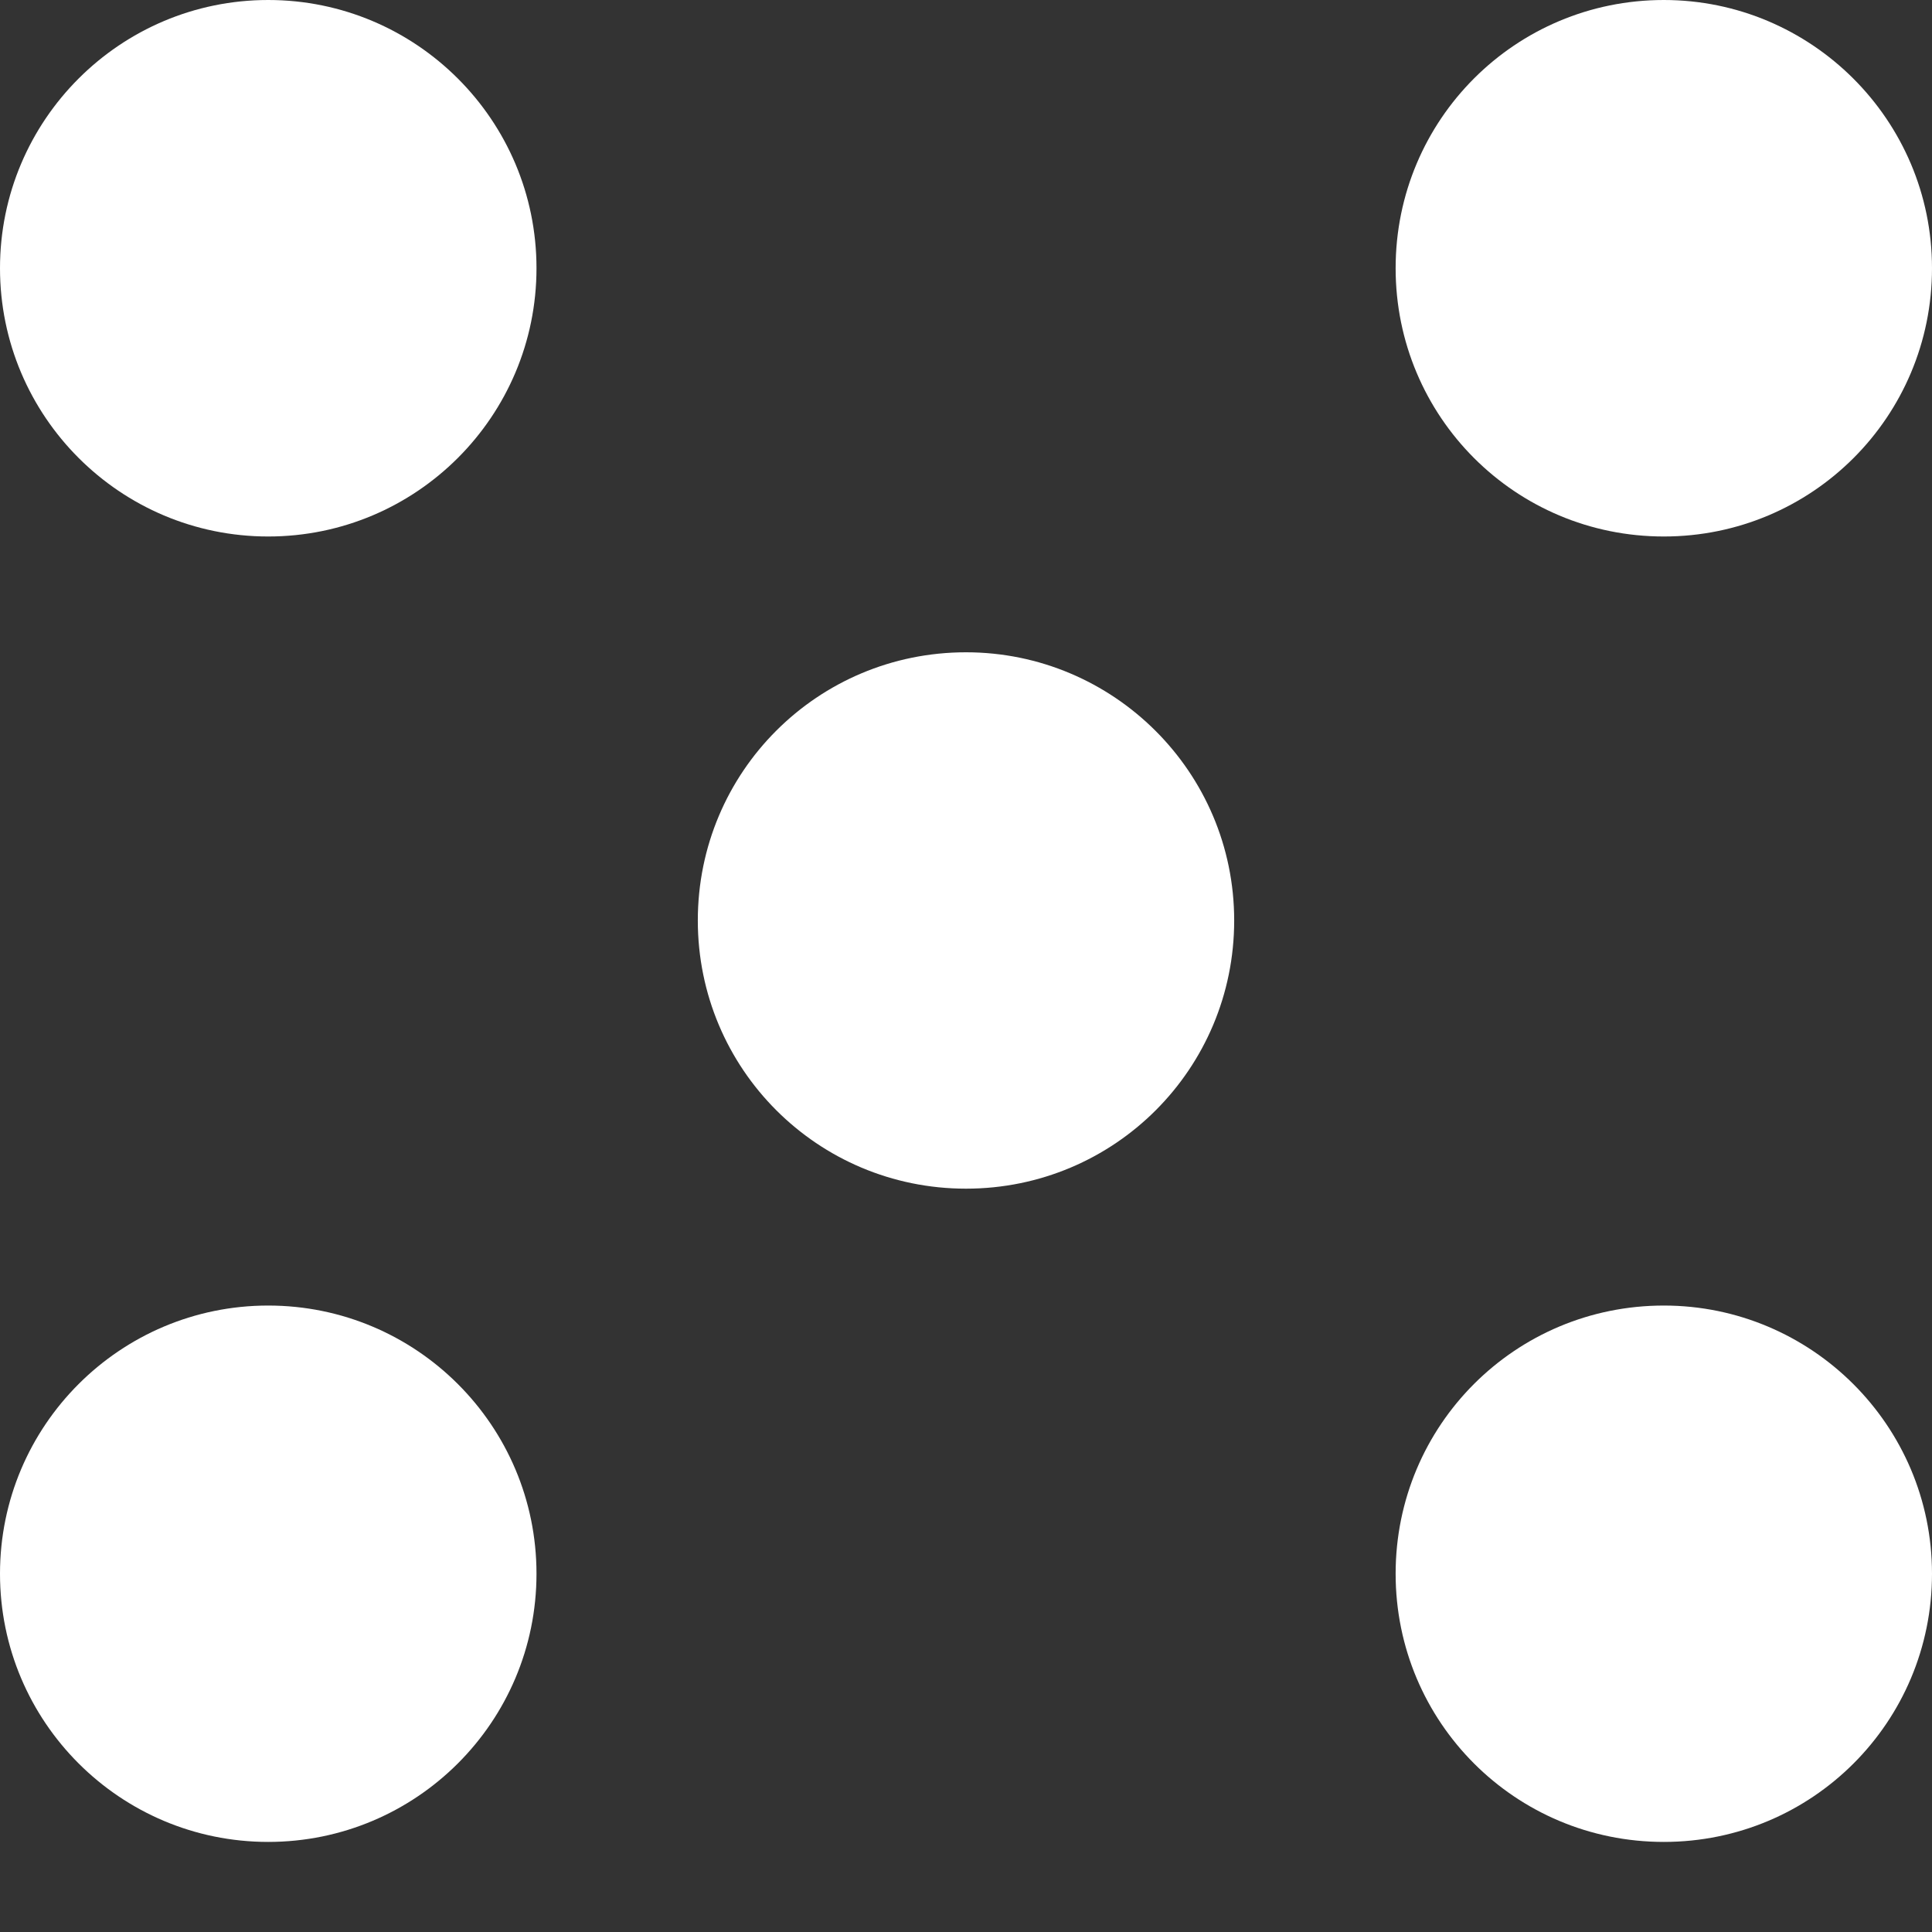
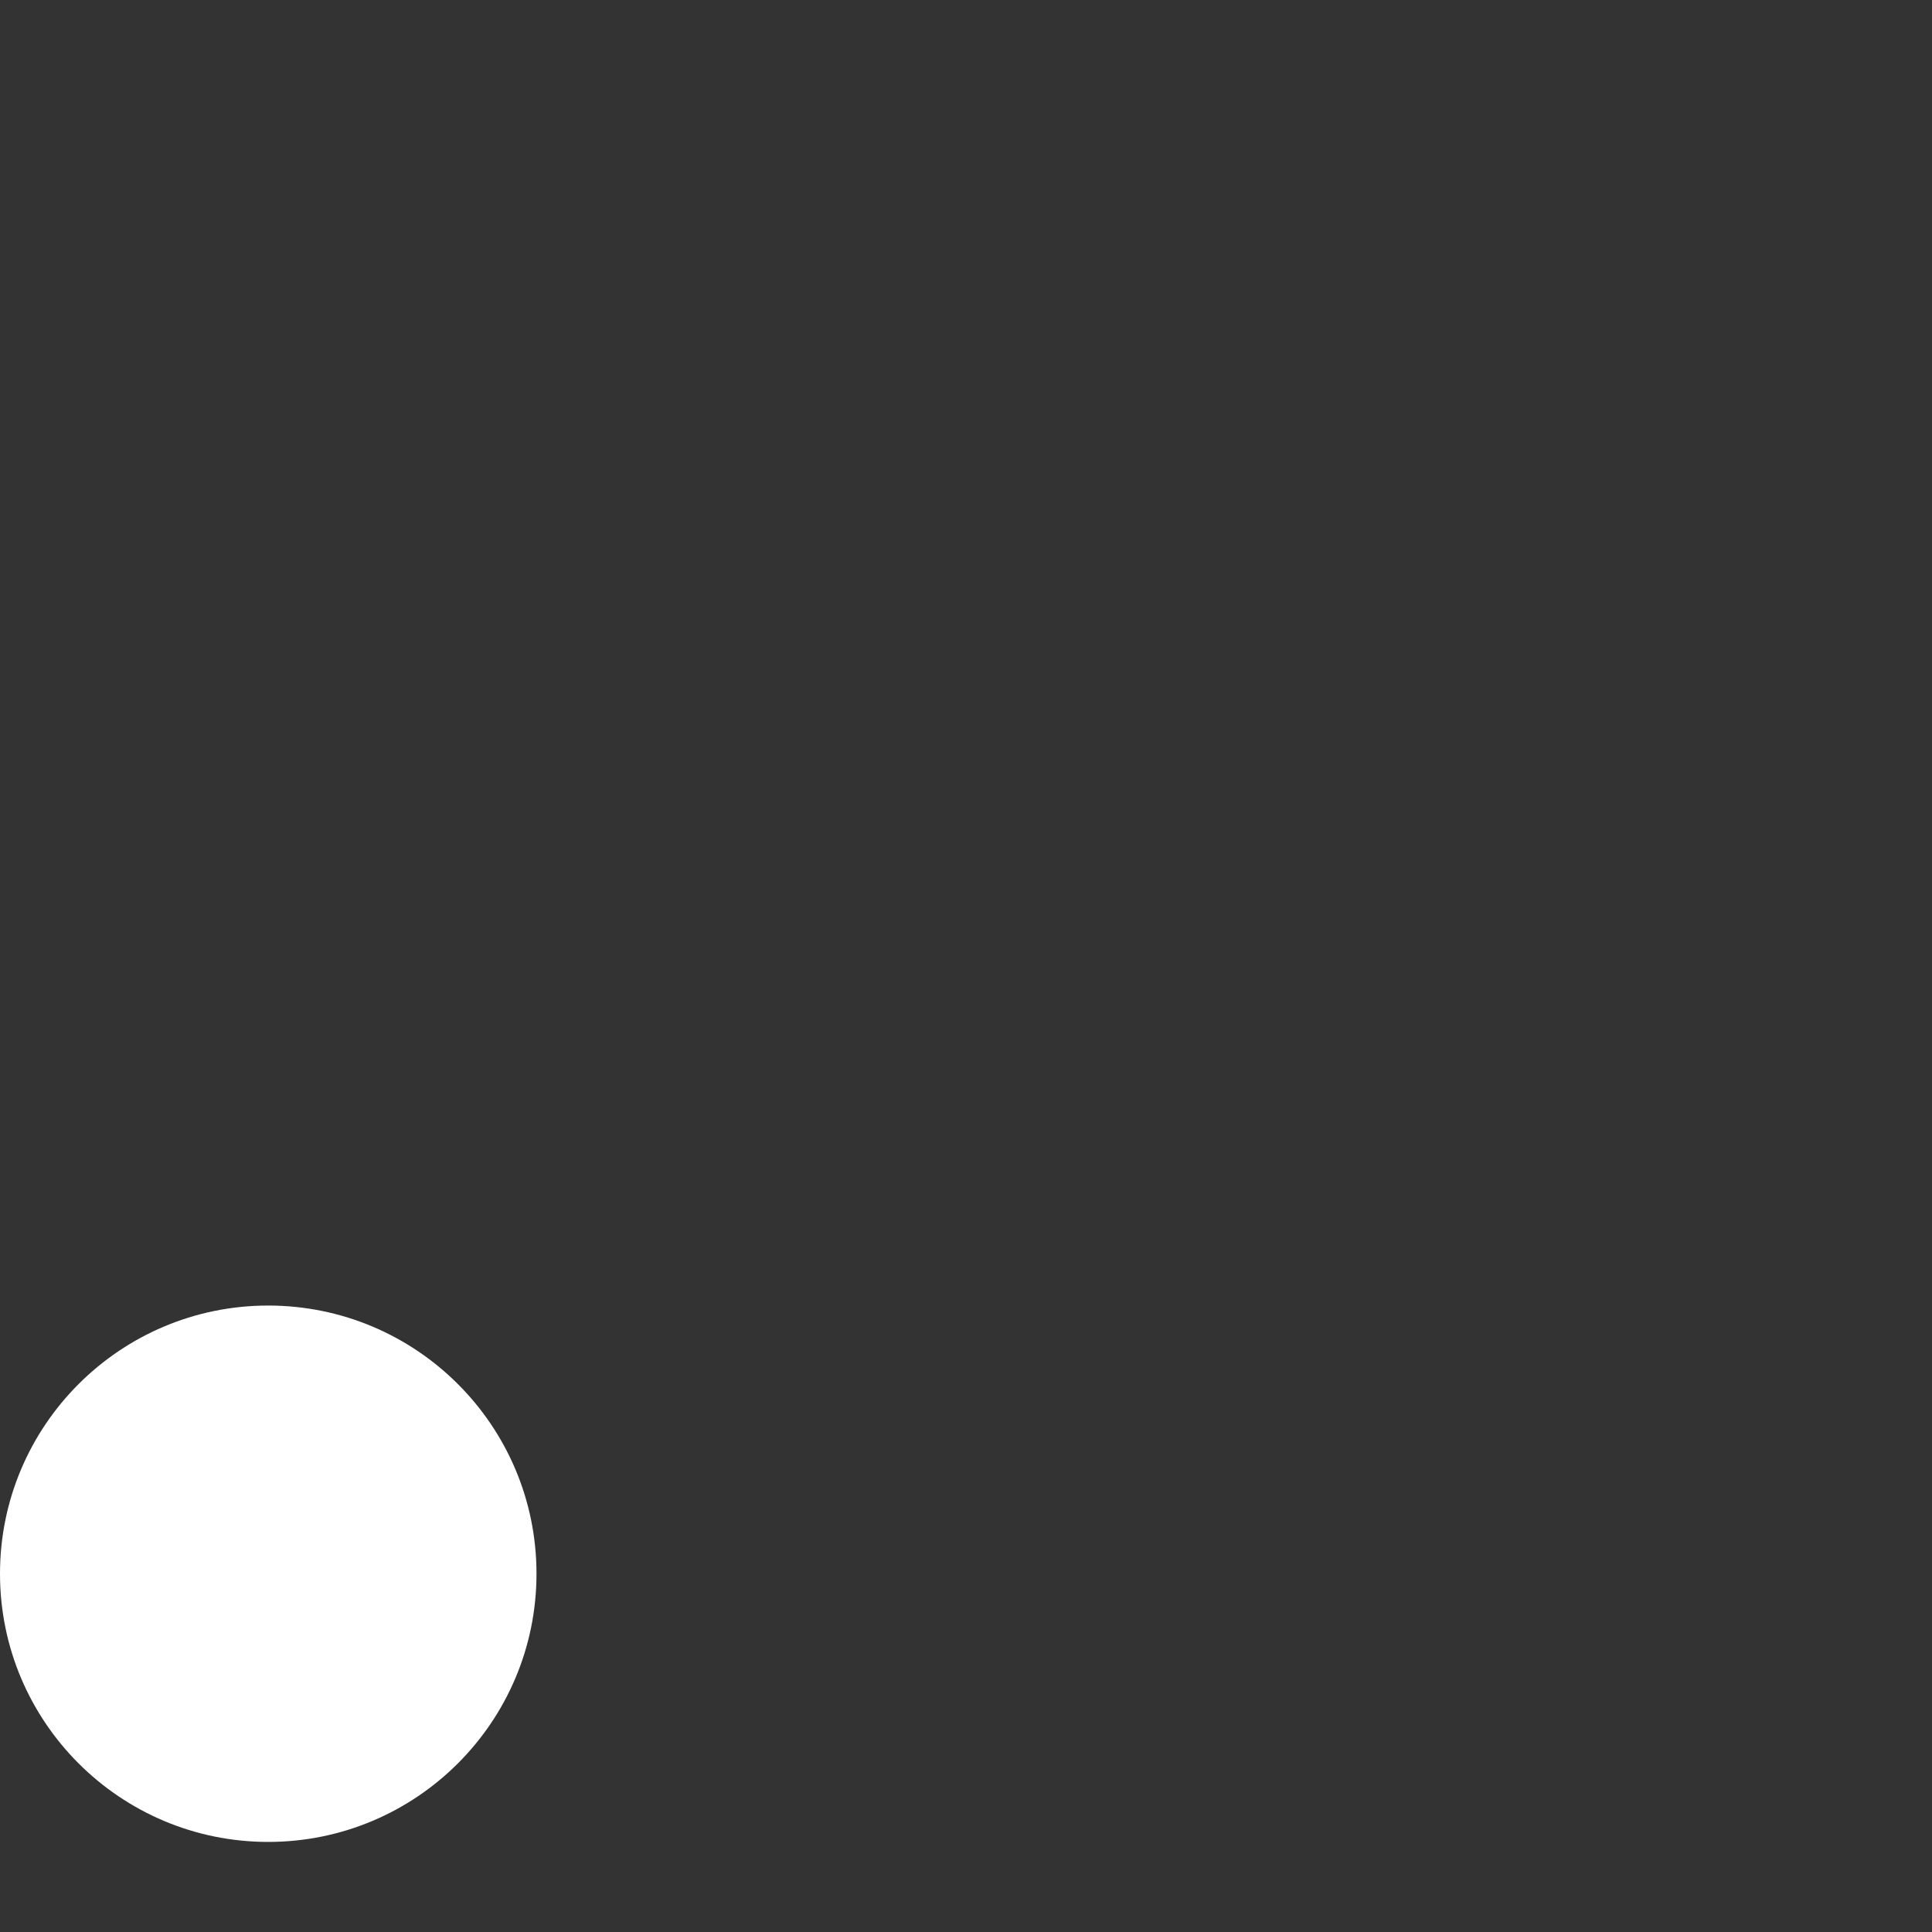
<svg xmlns="http://www.w3.org/2000/svg" width="16" height="16" viewBox="0 0 16 16" fill="none">
  <rect x="0" y="0" width="16" height="16" fill="#333333" stroke="none" />
  <g clip-path="url(#clip0_1256_3491)">
-     <path d="M2.221 4.443C3.448 4.443 4.443 3.448 4.443 2.221C4.443 0.995 3.448 0 2.221 0C0.995 0 0 0.995 0 2.221C0 3.448 0.995 4.443 2.221 4.443Z" fill="white" />
-     <path d="M16 2.221C16 3.451 15.008 4.443 13.779 4.443C12.549 4.443 11.558 3.451 11.558 2.221C11.558 0.992 12.549 0 13.779 0C15 0 16 0.992 16 2.221Z" fill="white" />
    <path d="M2.221 15.254C3.448 15.254 4.443 14.26 4.443 13.033C4.443 11.806 3.448 10.812 2.221 10.812C0.995 10.812 0 11.806 0 13.033C0 14.26 0.995 15.254 2.221 15.254Z" fill="white" />
-     <path d="M16 13.033C16 14.262 15.008 15.254 13.779 15.254C12.549 15.254 11.558 14.262 11.558 13.033C11.558 11.803 12.549 10.812 13.779 10.812C15 10.812 16 11.803 16 13.033Z" fill="white" />
-     <path d="M10.221 7.623C10.221 8.852 9.23 9.844 8 9.844C6.771 9.844 5.779 8.852 5.779 7.623C5.779 6.393 6.771 5.402 8 5.402C9.221 5.402 10.221 6.393 10.221 7.623Z" fill="white" />
  </g>
  <defs>
    <clipPath id="clip0_1256_3491">
      <rect width="16" height="16" fill="white" />
    </clipPath>
  </defs>
</svg>